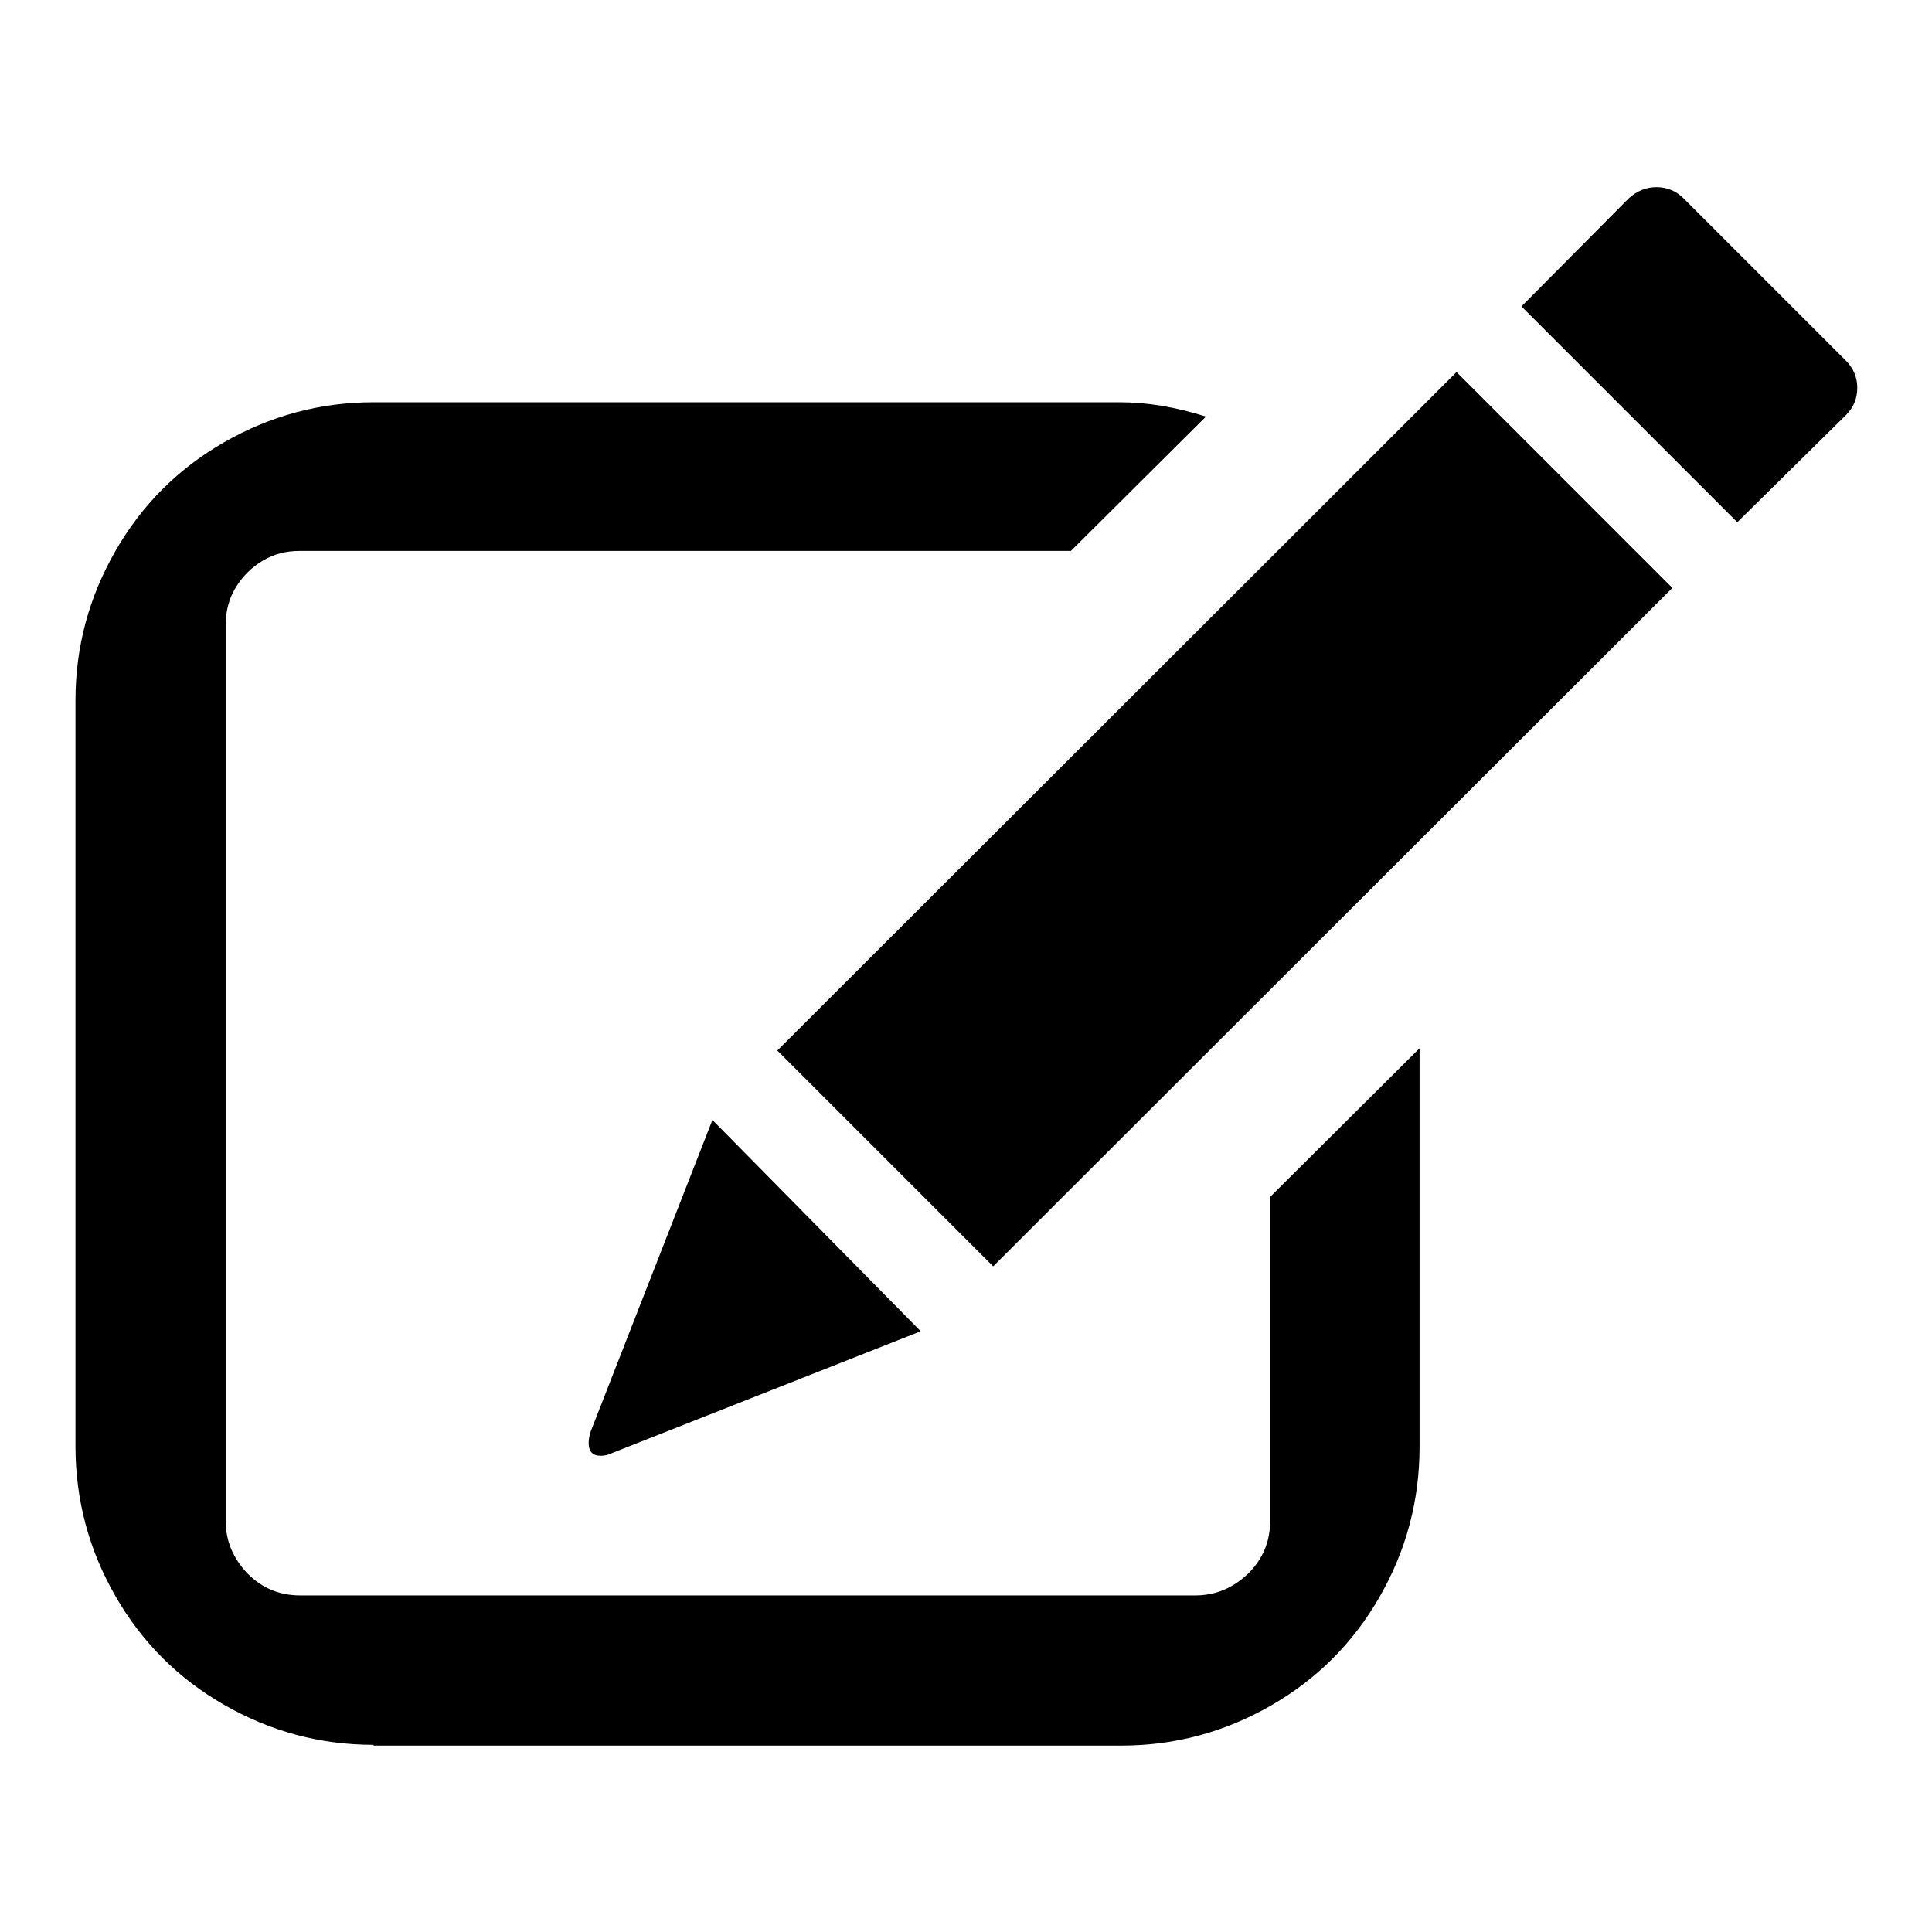
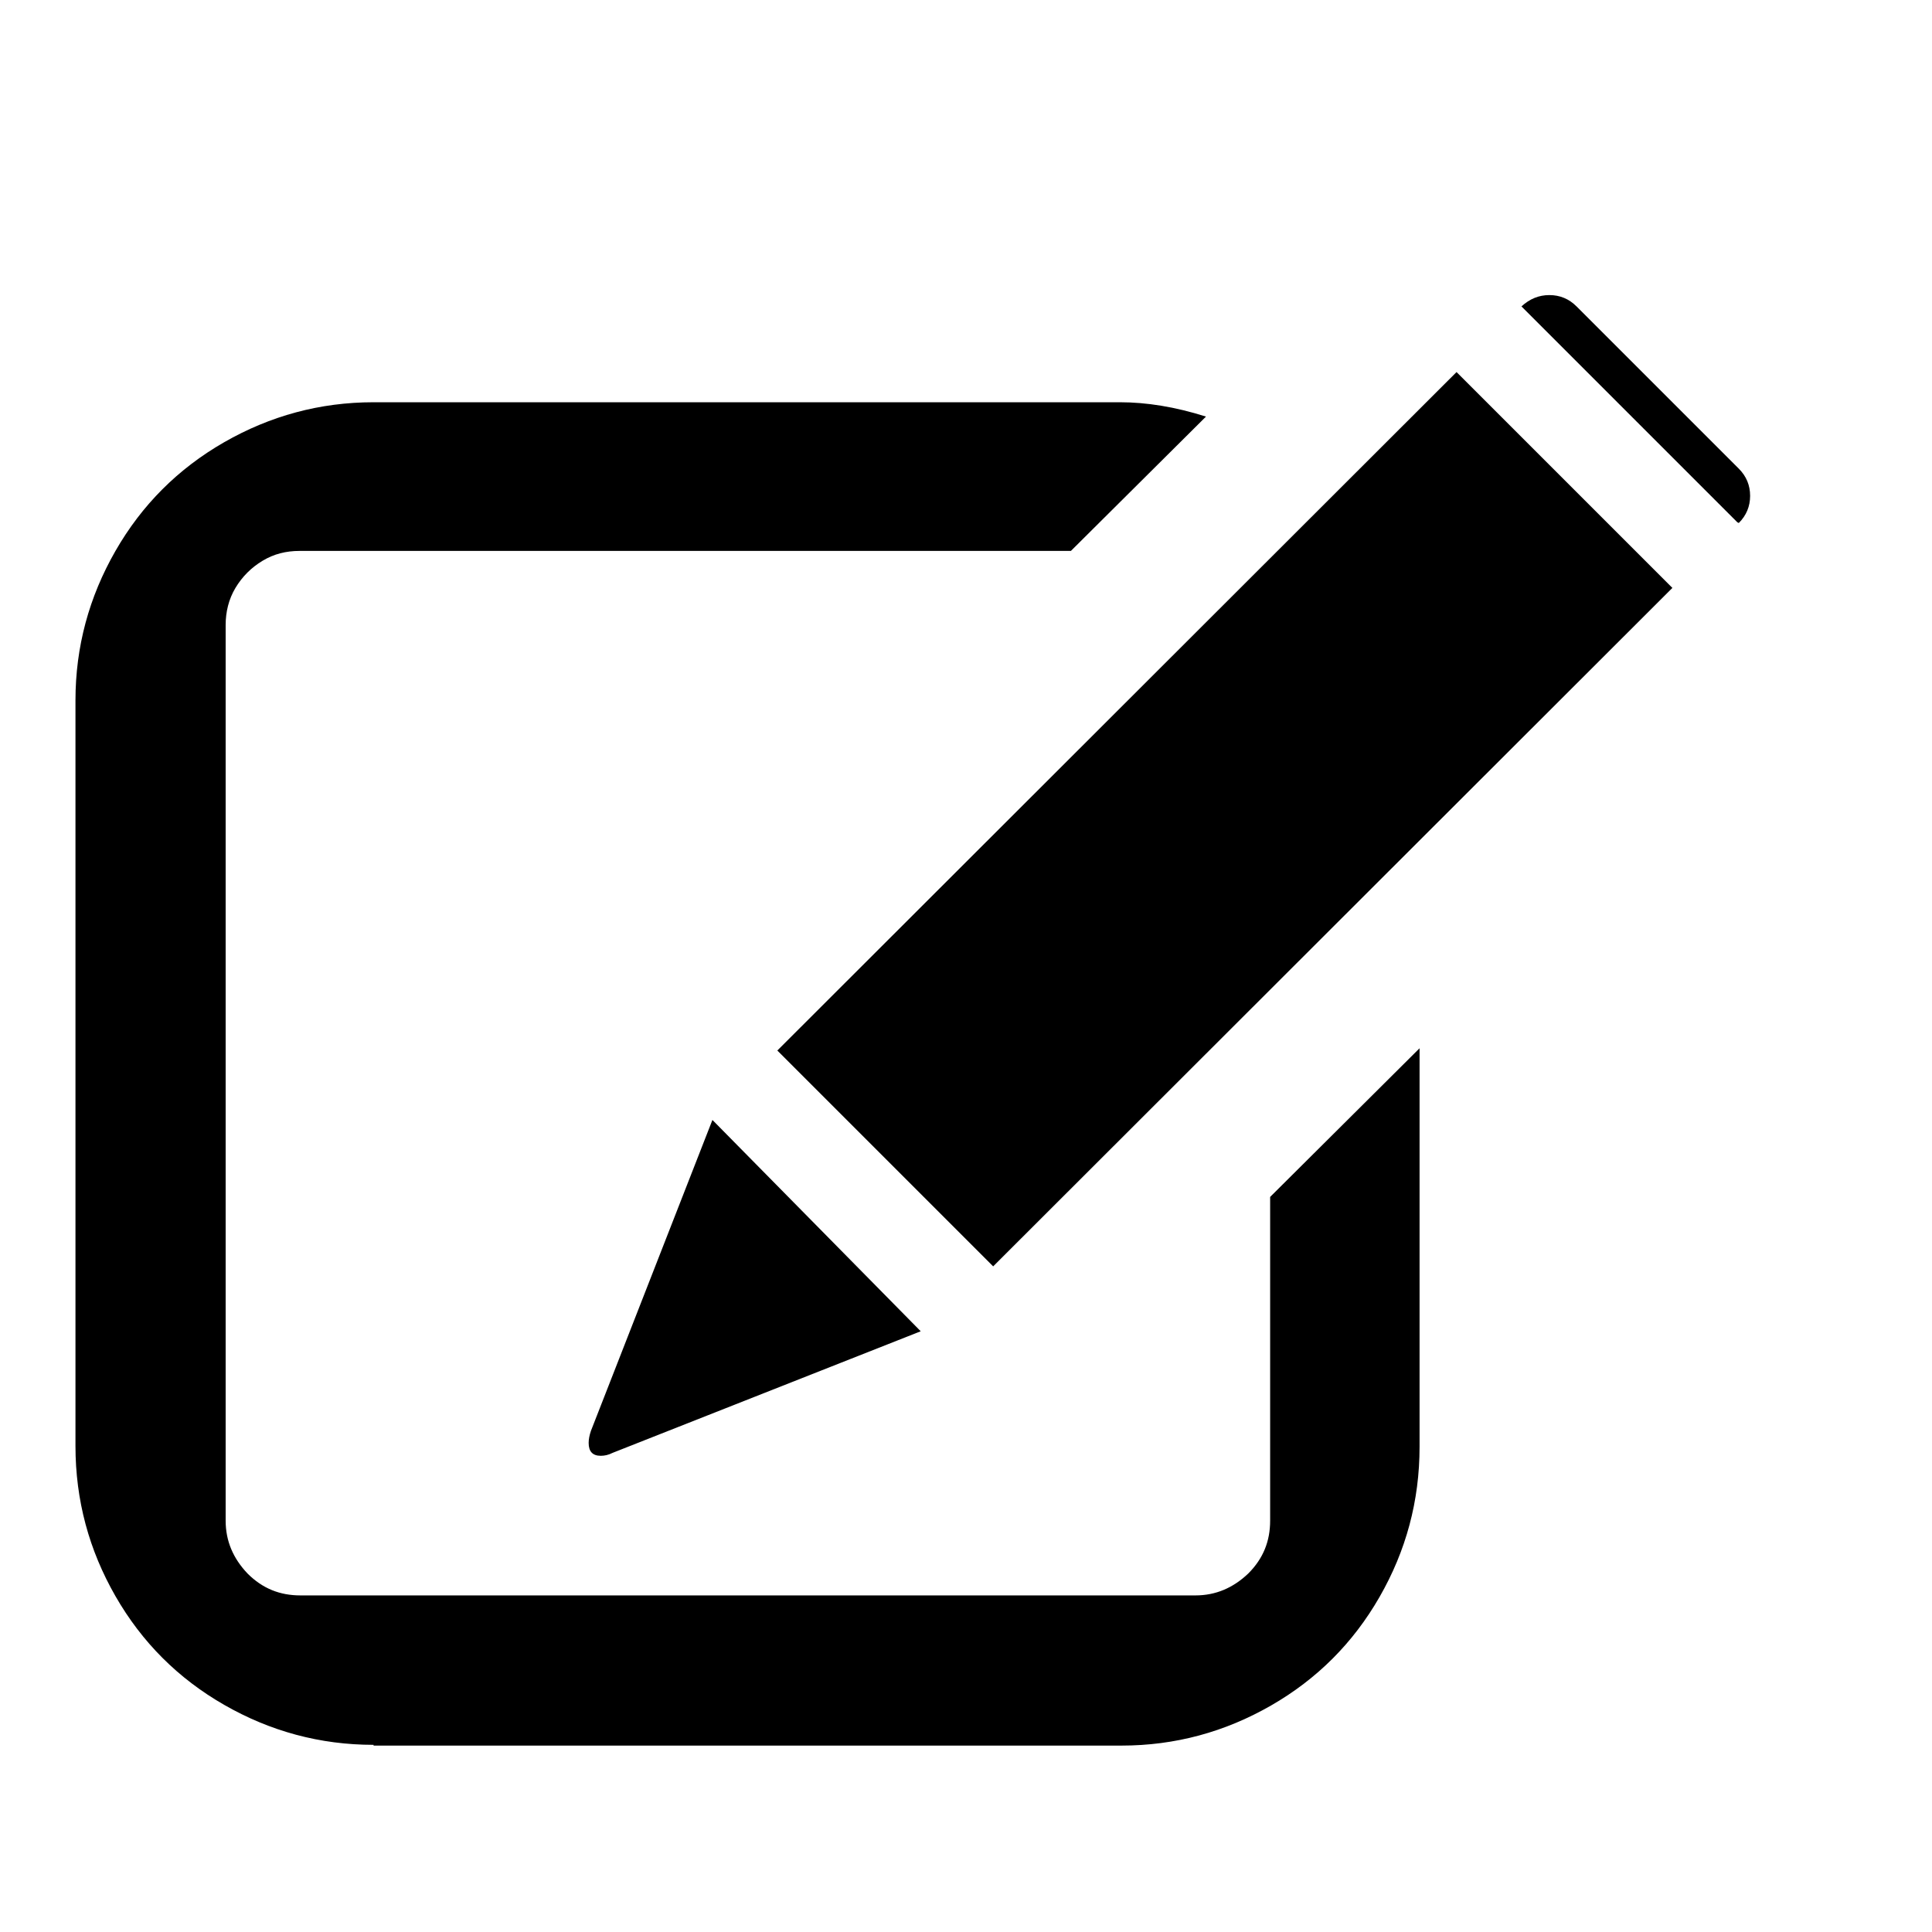
<svg xmlns="http://www.w3.org/2000/svg" version="1.1" x="0px" y="0px" viewBox="0 0 256 256" enable-background="new 0 0 256 256" xml:space="preserve">
  <g>
    <g>
      <g>
-         <path fill="#000000" d="M230.2,69.2l-28.6-28.6l14.2-14.3c1.1-1,2.3-1.5,3.7-1.5s2.6,0.5,3.6,1.5l21.5,21.5c1,1,1.5,2.2,1.5,3.6c0,1.4-0.5,2.6-1.5,3.6L230.2,69.2z M131.6,167.8L103,139.2l90-89.9l28.6,28.6L131.6,167.8z M49.5,231.2c-7.1,0-13.7-1.8-19.8-5.3c-6.1-3.5-10.9-8.3-14.4-14.4c-3.5-6.1-5.3-12.7-5.3-19.9V92.8c0-7.1,1.8-13.7,5.3-19.8c3.5-6.1,8.3-10.9,14.4-14.4c6.1-3.5,12.7-5.3,19.8-5.3h98.9c3.5,0,7.3,0.6,11.4,1.9L141.9,73H39.7c-1.8,0-3.4,0.4-4.9,1.3c-1.5,0.9-2.7,2.1-3.6,3.6s-1.3,3.2-1.3,4.9v118.7c0,2.7,1,5,2.9,7c2,2,4.3,2.9,7,2.9h118.6c2.7,0,5-1,7-2.9c2-2,2.9-4.3,2.9-7v-42.9l19.8-19.7v52.8c0,7.2-1.8,13.8-5.3,19.9c-3.5,6.1-8.3,10.9-14.4,14.4c-6.1,3.5-12.7,5.3-19.8,5.3H49.5z M81.2,192.5c-0.6,0.3-1.1,0.4-1.6,0.4c-1.1,0-1.6-0.6-1.6-1.7c0-0.5,0.1-1,0.3-1.6l16.1-41.2l27.6,28L81.2,192.5z" />
+         <path fill="#000000" d="M230.2,69.2l-28.6-28.6c1.1-1,2.3-1.5,3.7-1.5s2.6,0.5,3.6,1.5l21.5,21.5c1,1,1.5,2.2,1.5,3.6c0,1.4-0.5,2.6-1.5,3.6L230.2,69.2z M131.6,167.8L103,139.2l90-89.9l28.6,28.6L131.6,167.8z M49.5,231.2c-7.1,0-13.7-1.8-19.8-5.3c-6.1-3.5-10.9-8.3-14.4-14.4c-3.5-6.1-5.3-12.7-5.3-19.9V92.8c0-7.1,1.8-13.7,5.3-19.8c3.5-6.1,8.3-10.9,14.4-14.4c6.1-3.5,12.7-5.3,19.8-5.3h98.9c3.5,0,7.3,0.6,11.4,1.9L141.9,73H39.7c-1.8,0-3.4,0.4-4.9,1.3c-1.5,0.9-2.7,2.1-3.6,3.6s-1.3,3.2-1.3,4.9v118.7c0,2.7,1,5,2.9,7c2,2,4.3,2.9,7,2.9h118.6c2.7,0,5-1,7-2.9c2-2,2.9-4.3,2.9-7v-42.9l19.8-19.7v52.8c0,7.2-1.8,13.8-5.3,19.9c-3.5,6.1-8.3,10.9-14.4,14.4c-6.1,3.5-12.7,5.3-19.8,5.3H49.5z M81.2,192.5c-0.6,0.3-1.1,0.4-1.6,0.4c-1.1,0-1.6-0.6-1.6-1.7c0-0.5,0.1-1,0.3-1.6l16.1-41.2l27.6,28L81.2,192.5z" />
      </g>
    </g>
  </g>
</svg>